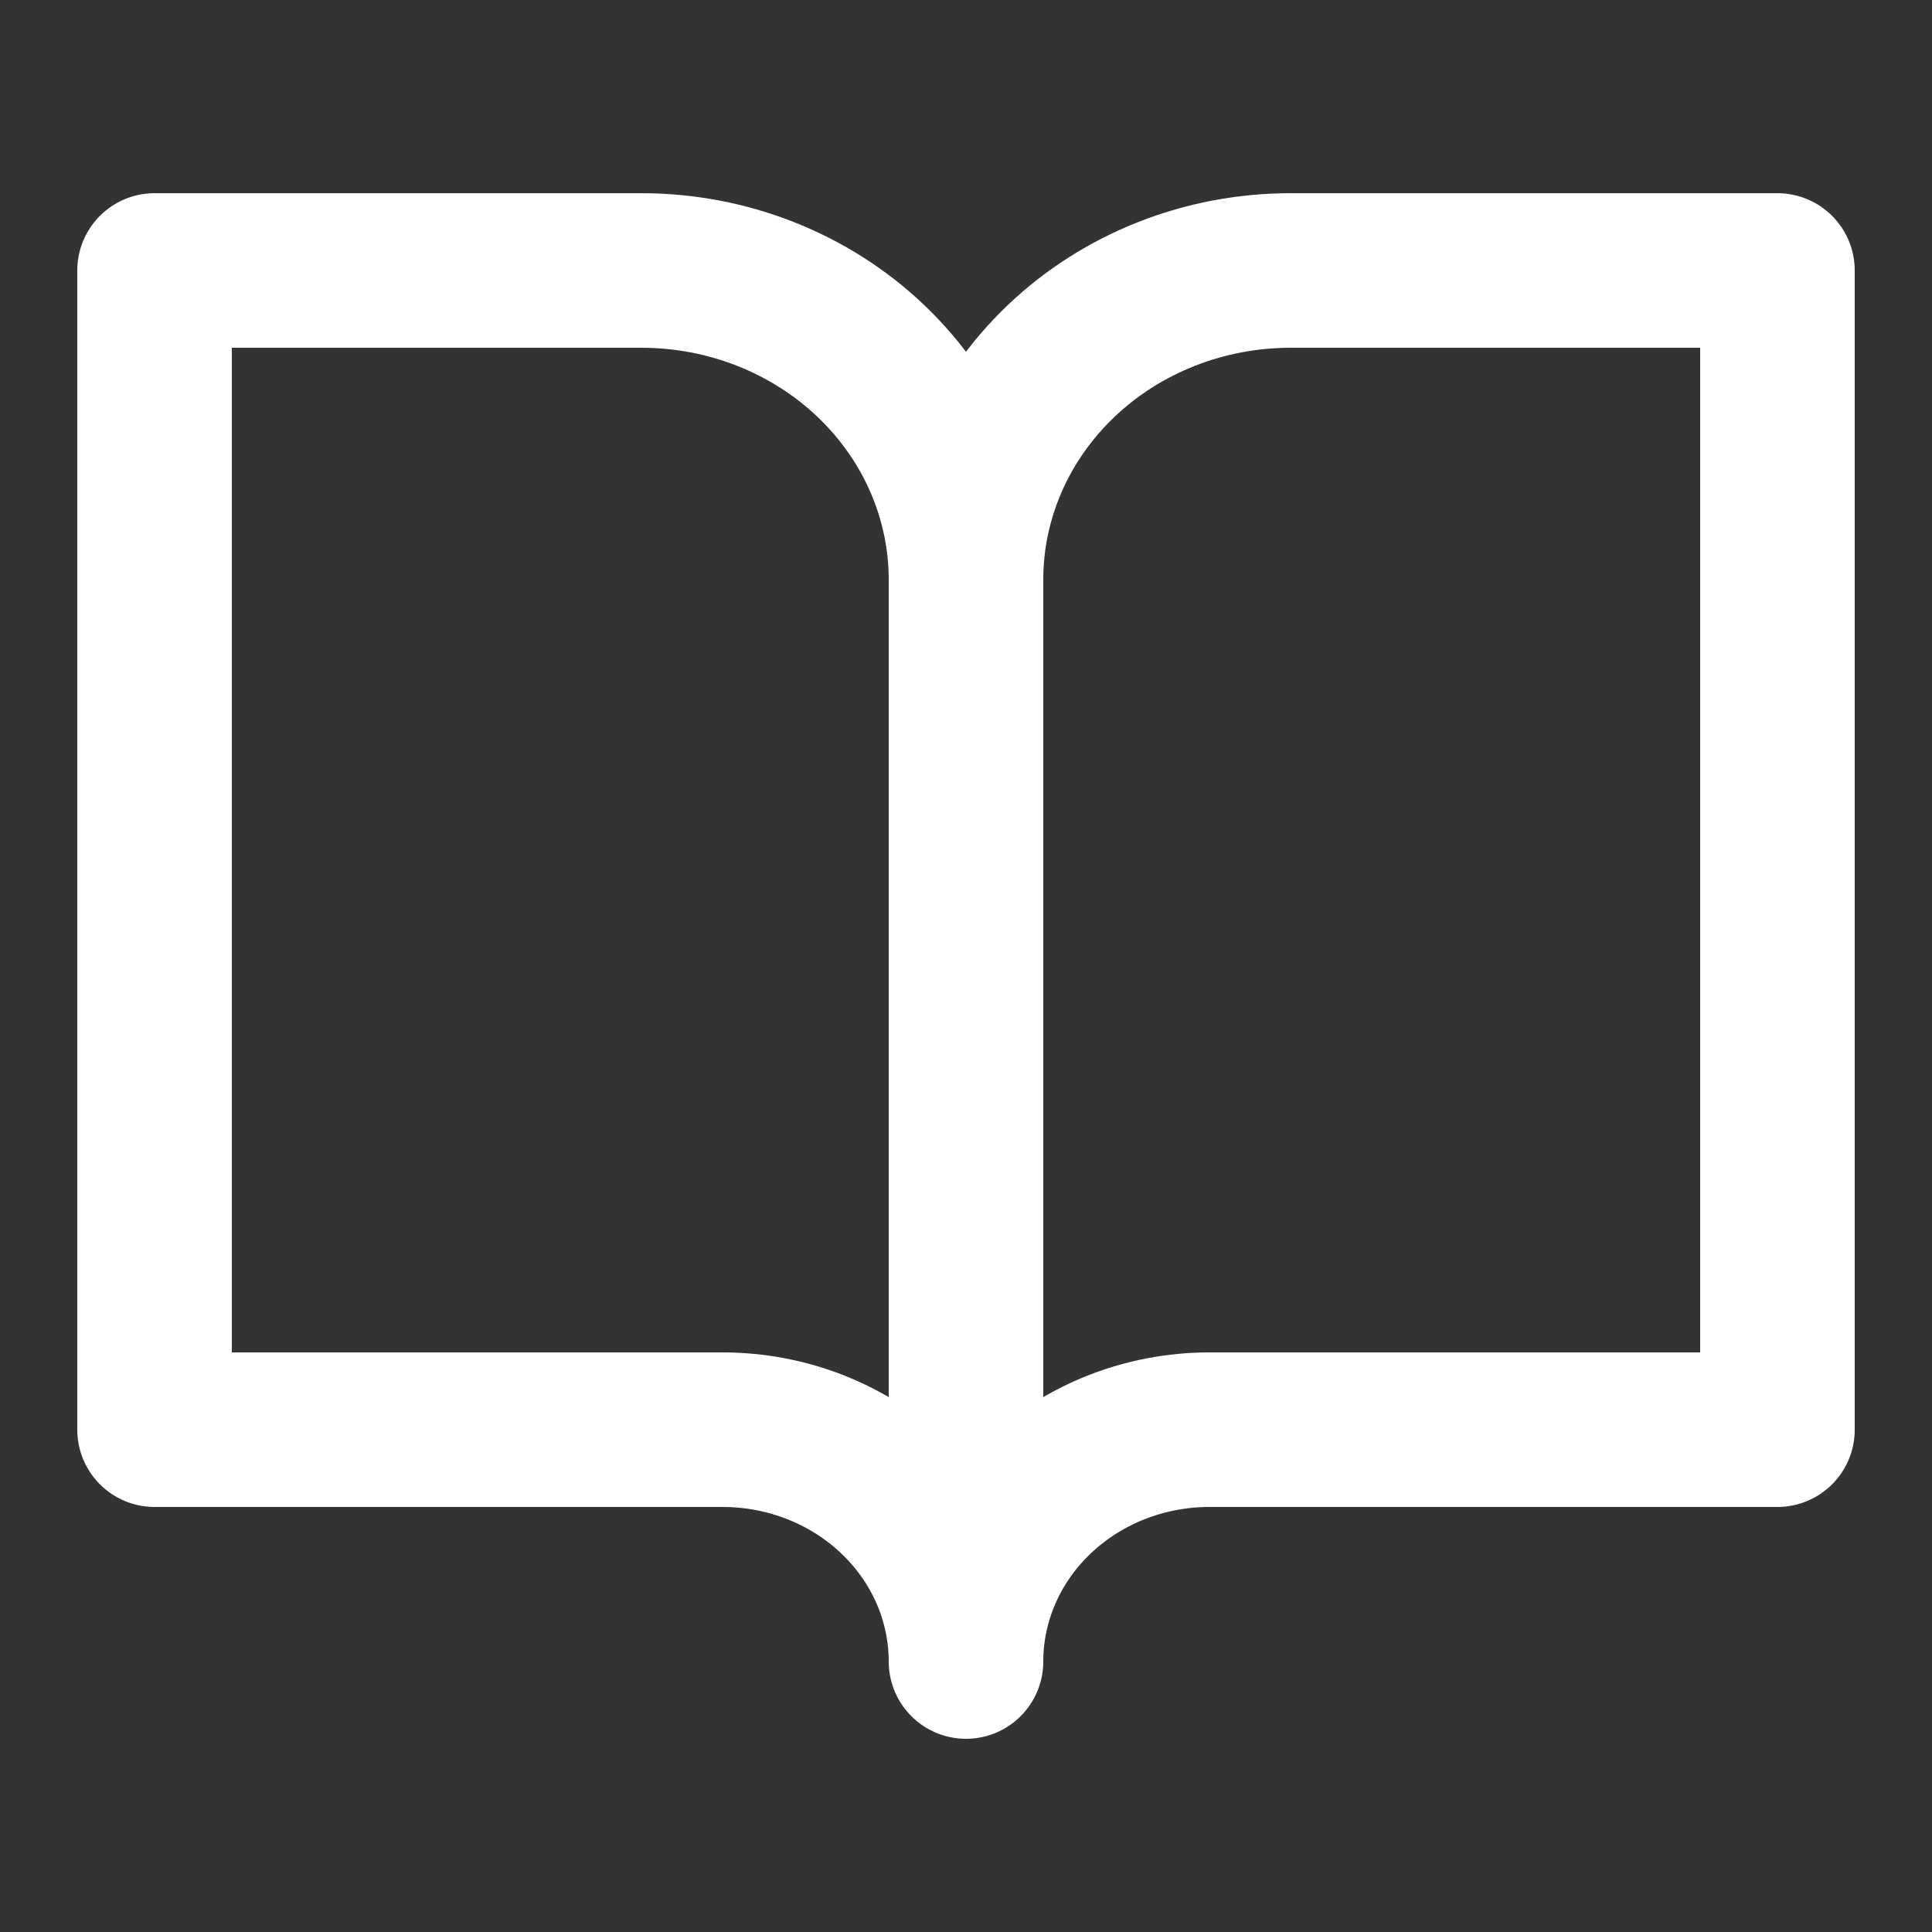
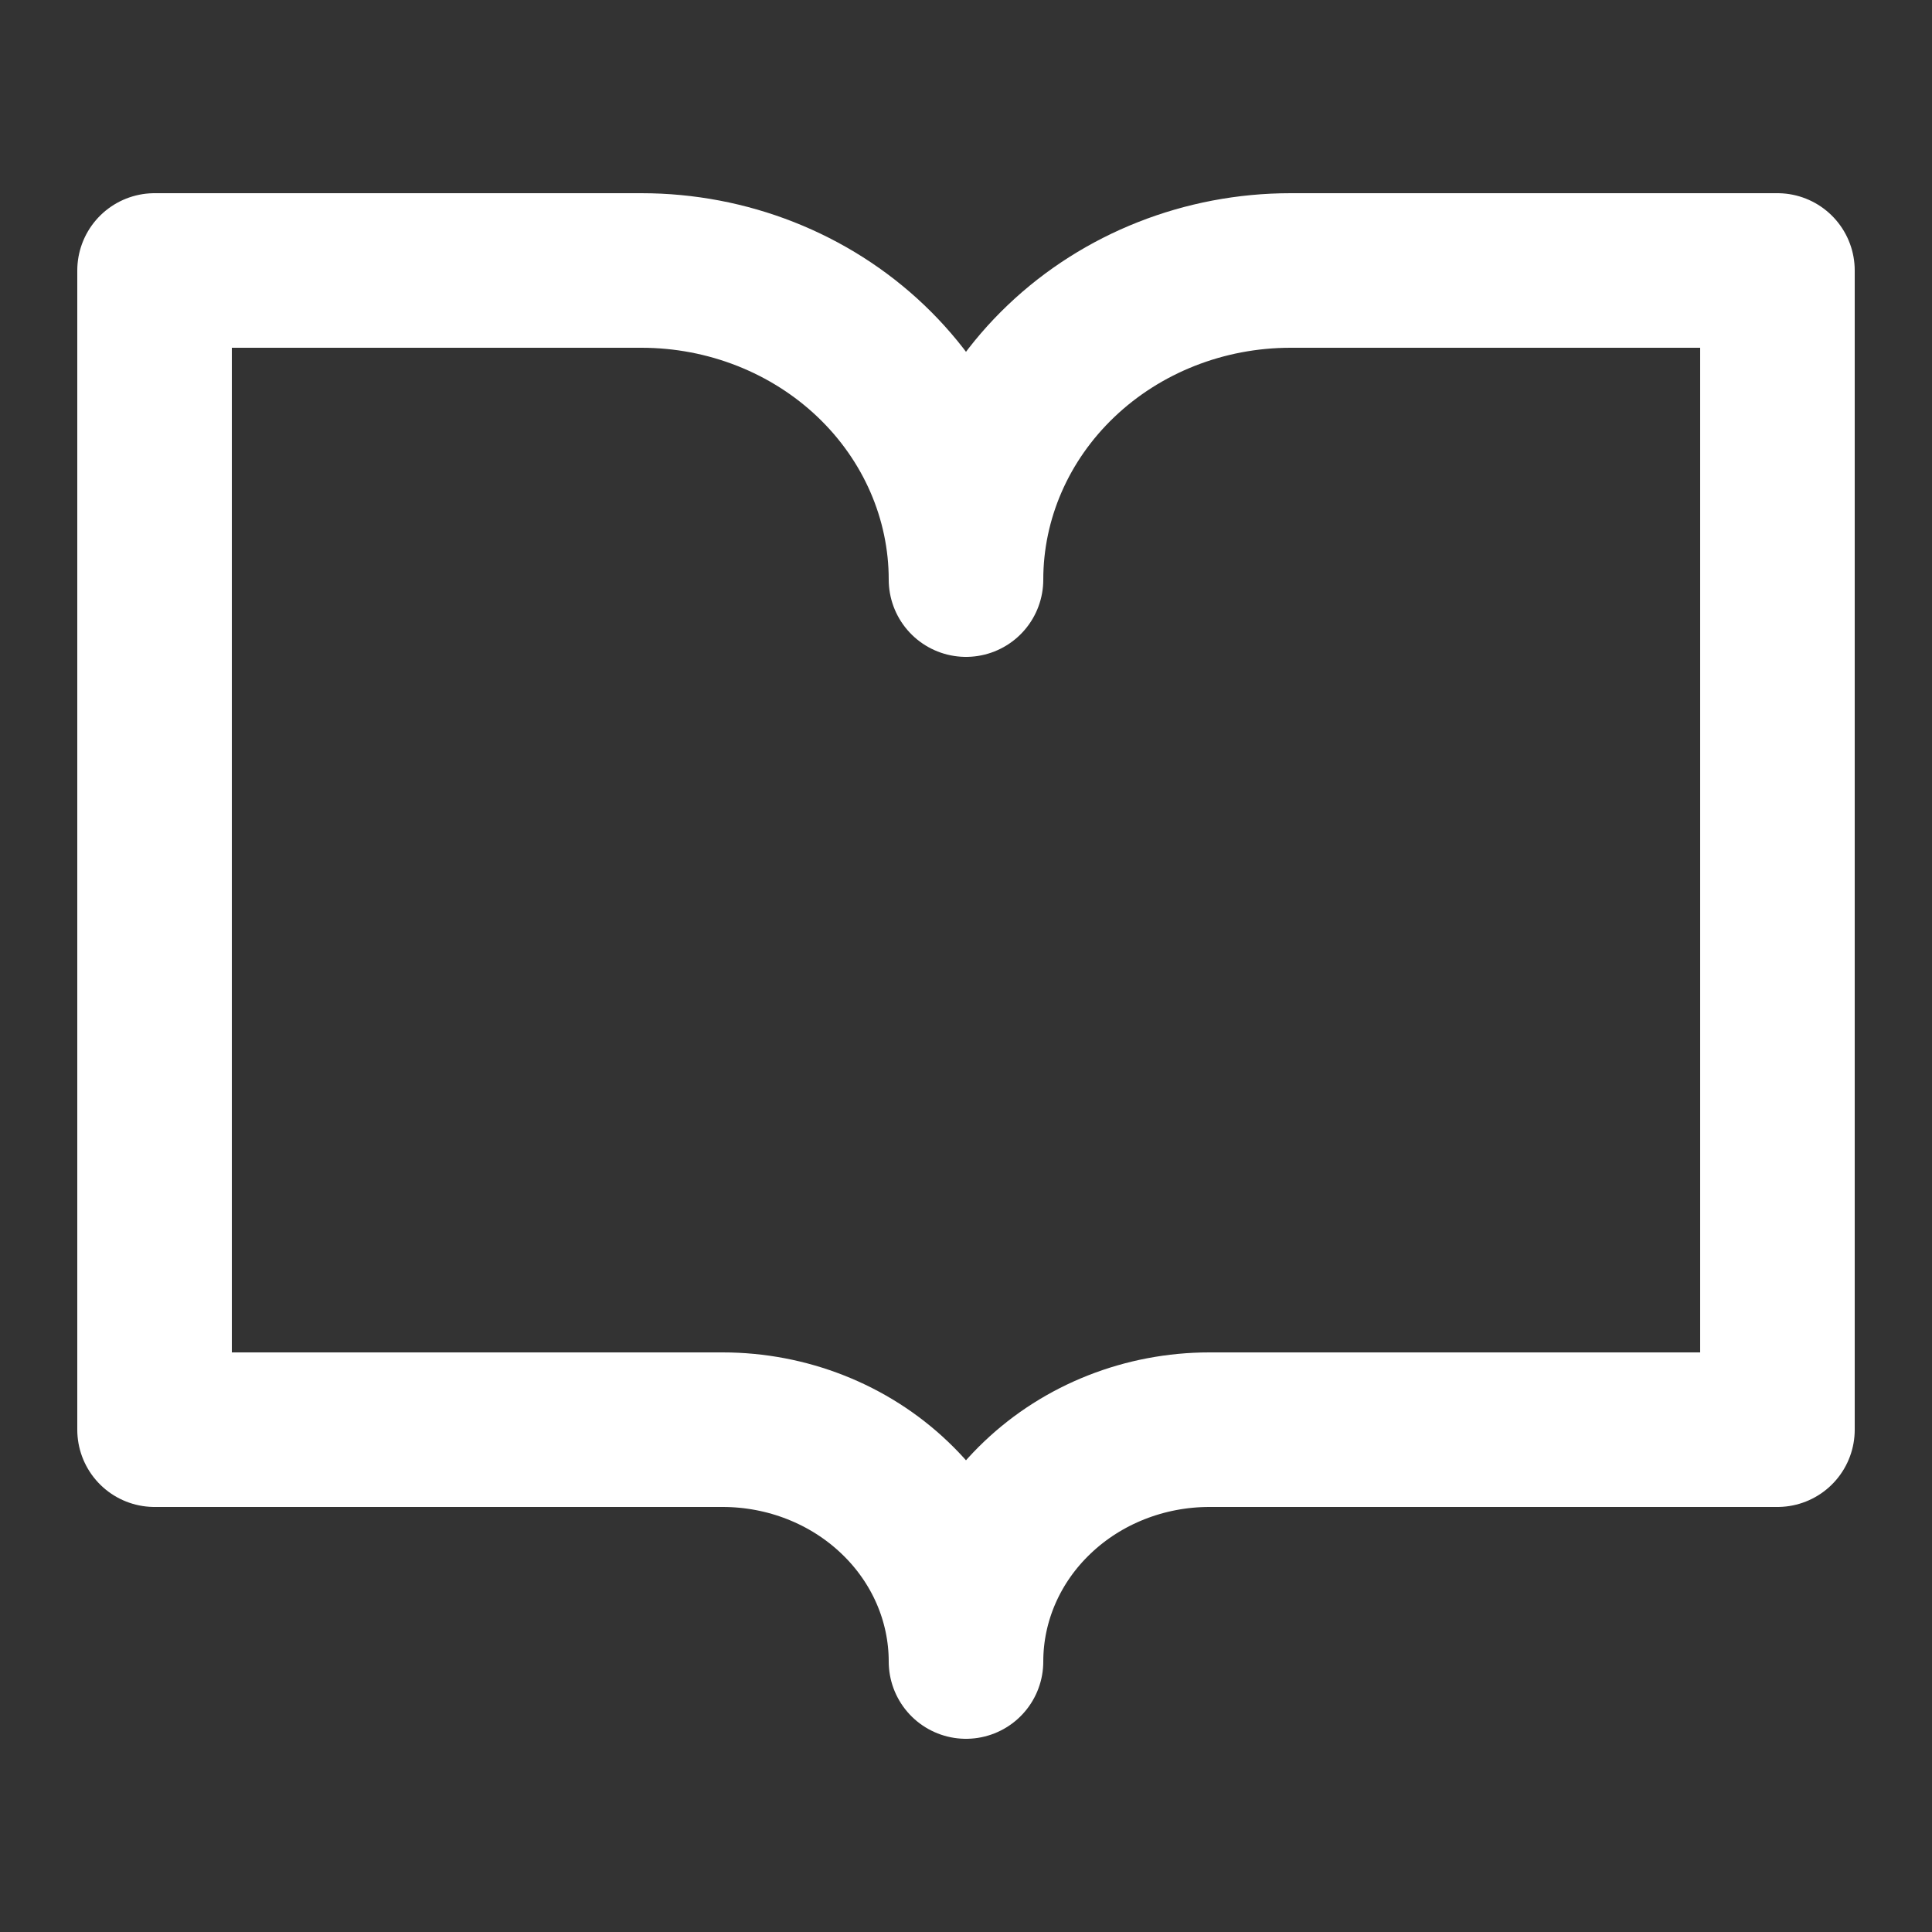
<svg xmlns="http://www.w3.org/2000/svg" width="25" height="25" viewBox="0 0 25 25" fill="none">
  <rect x="0" y="0" width="25" height="25" fill="#333333" stroke="none" />
-   <path d="M12.5 7.5C12.5 6.439 12.057 5.422 11.27 4.672C10.482 3.921 9.414 3.5 8.3 3.5H2V18.5H9.35C10.185 18.5 10.987 18.816 11.577 19.379C12.168 19.941 12.5 20.704 12.5 21.5M12.5 7.5V21.5M12.5 7.5C12.5 6.439 12.943 5.422 13.73 4.672C14.518 3.921 15.586 3.5 16.7 3.5H23V18.5H15.65C14.815 18.5 14.013 18.816 13.423 19.379C12.832 19.941 12.5 20.704 12.5 21.5" stroke="white" stroke-width="2" stroke-linecap="round" stroke-linejoin="round" />
+   <path d="M12.5 7.5C12.5 6.439 12.057 5.422 11.27 4.672C10.482 3.921 9.414 3.5 8.3 3.5H2V18.5H9.35C10.185 18.5 10.987 18.816 11.577 19.379C12.168 19.941 12.5 20.704 12.5 21.5V21.5M12.5 7.5C12.5 6.439 12.943 5.422 13.73 4.672C14.518 3.921 15.586 3.5 16.7 3.5H23V18.5H15.65C14.815 18.5 14.013 18.816 13.423 19.379C12.832 19.941 12.5 20.704 12.5 21.5" stroke="white" stroke-width="2" stroke-linecap="round" stroke-linejoin="round" />
</svg>